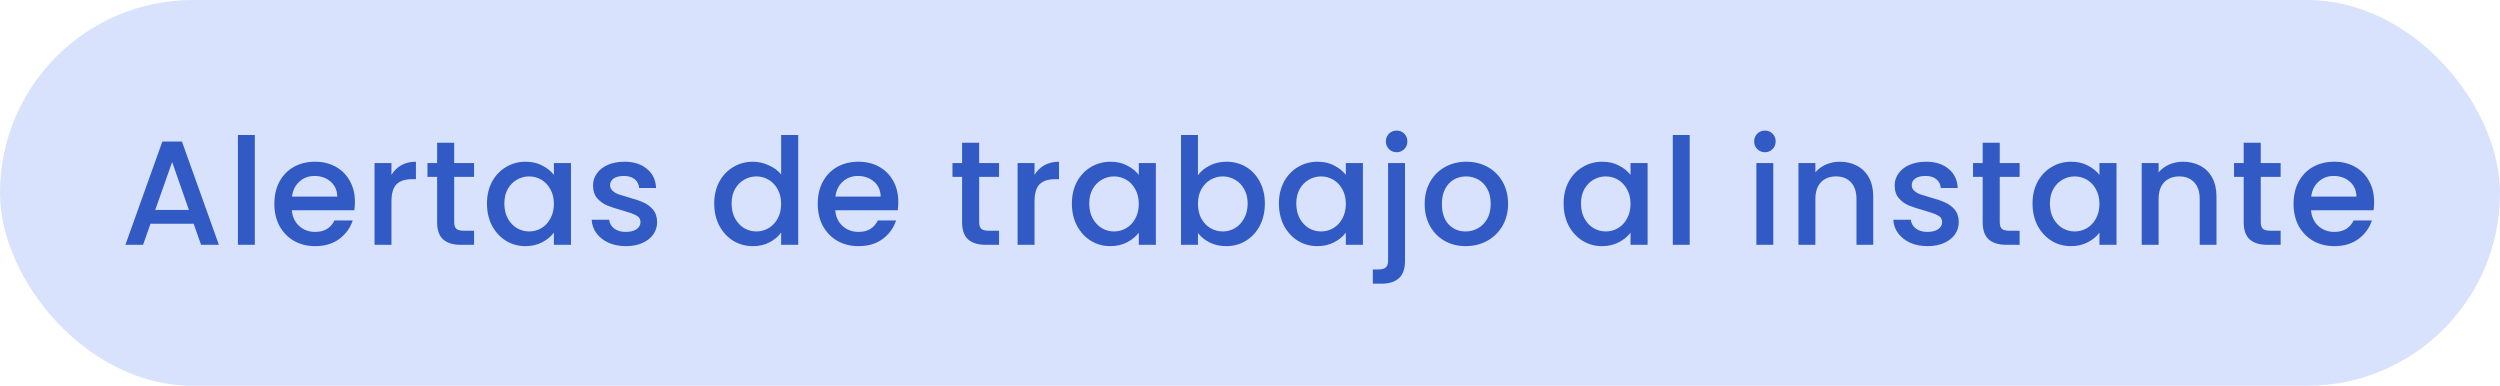
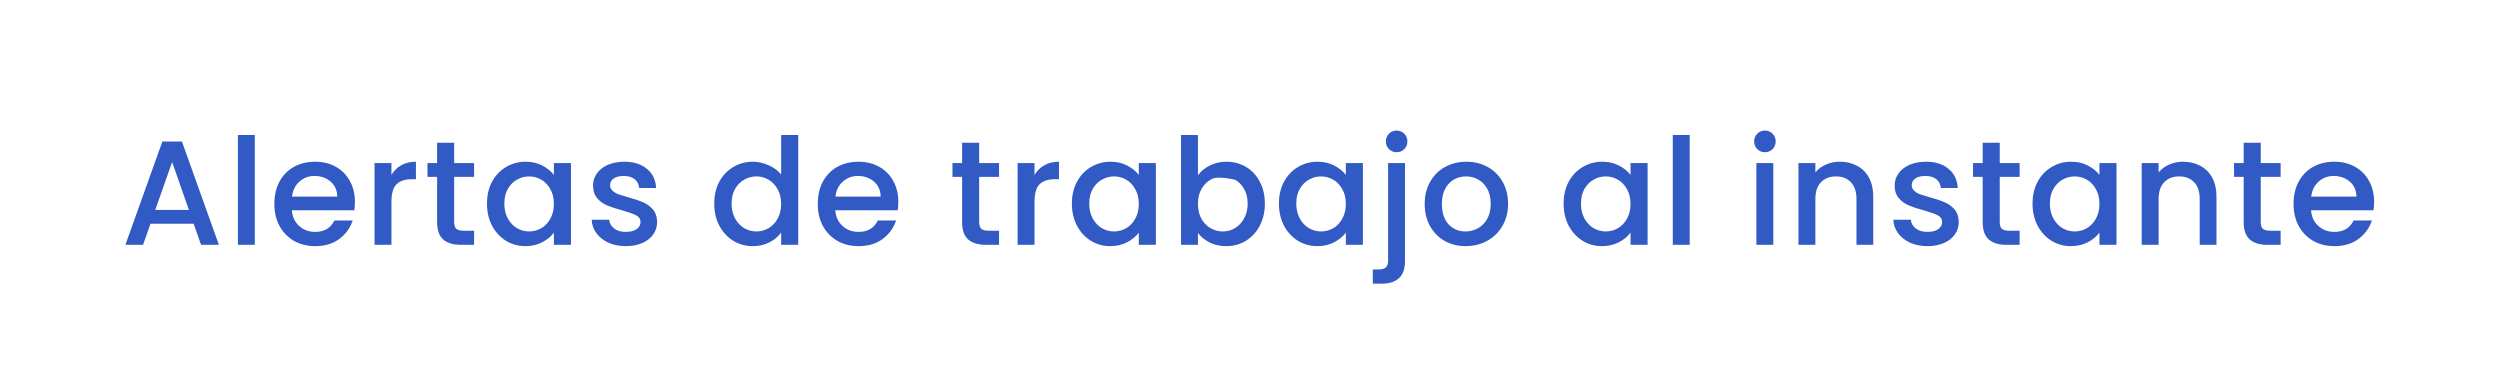
<svg xmlns="http://www.w3.org/2000/svg" width="337" height="52" viewBox="0 0 337 52" fill="none">
-   <rect width="337" height="52" rx="26" fill="#D8E2FD" />
-   <path d="M26.105 30.16H20.285L19.285 33H16.905L21.885 19.08H24.525L29.505 33H27.105L26.105 30.16ZM25.465 28.3L23.205 21.84L20.925 28.3H25.465ZM34.351 18.2V33H32.071V18.2H34.351ZM47.844 27.22C47.844 27.633 47.818 28.007 47.764 28.34H39.344C39.411 29.22 39.737 29.927 40.324 30.46C40.911 30.993 41.631 31.26 42.484 31.26C43.711 31.26 44.578 30.747 45.084 29.72H47.544C47.211 30.733 46.604 31.567 45.724 32.22C44.858 32.86 43.778 33.18 42.484 33.18C41.431 33.18 40.484 32.947 39.644 32.48C38.818 32 38.164 31.333 37.684 30.48C37.218 29.613 36.984 28.613 36.984 27.48C36.984 26.347 37.211 25.353 37.664 24.5C38.131 23.633 38.778 22.967 39.604 22.5C40.444 22.033 41.404 21.8 42.484 21.8C43.524 21.8 44.451 22.027 45.264 22.48C46.078 22.933 46.711 23.573 47.164 24.4C47.617 25.213 47.844 26.153 47.844 27.22ZM45.464 26.5C45.451 25.66 45.151 24.987 44.564 24.48C43.977 23.973 43.251 23.72 42.384 23.72C41.597 23.72 40.924 23.973 40.364 24.48C39.804 24.973 39.471 25.647 39.364 26.5H45.464ZM52.768 23.58C53.101 23.02 53.541 22.587 54.088 22.28C54.648 21.96 55.308 21.8 56.068 21.8V24.16H55.488C54.595 24.16 53.915 24.387 53.448 24.84C52.995 25.293 52.768 26.08 52.768 27.2V33H50.488V21.98H52.768V23.58ZM61.224 23.84V29.94C61.224 30.353 61.317 30.653 61.504 30.84C61.704 31.013 62.037 31.1 62.504 31.1H63.904V33H62.104C61.077 33 60.29 32.76 59.744 32.28C59.197 31.8 58.924 31.02 58.924 29.94V23.84H57.624V21.98H58.924V19.24H61.224V21.98H63.904V23.84H61.224ZM65.645 27.44C65.645 26.333 65.872 25.353 66.325 24.5C66.792 23.647 67.418 22.987 68.205 22.52C69.005 22.04 69.885 21.8 70.845 21.8C71.712 21.8 72.465 21.973 73.105 22.32C73.758 22.653 74.278 23.073 74.665 23.58V21.98H76.965V33H74.665V31.36C74.278 31.88 73.752 32.313 73.085 32.66C72.418 33.007 71.658 33.18 70.805 33.18C69.858 33.18 68.992 32.94 68.205 32.46C67.418 31.967 66.792 31.287 66.325 30.42C65.872 29.54 65.645 28.547 65.645 27.44ZM74.665 27.48C74.665 26.72 74.505 26.06 74.185 25.5C73.878 24.94 73.472 24.513 72.965 24.22C72.458 23.927 71.912 23.78 71.325 23.78C70.738 23.78 70.192 23.927 69.685 24.22C69.178 24.5 68.765 24.92 68.445 25.48C68.138 26.027 67.985 26.68 67.985 27.44C67.985 28.2 68.138 28.867 68.445 29.44C68.765 30.013 69.178 30.453 69.685 30.76C70.205 31.053 70.752 31.2 71.325 31.2C71.912 31.2 72.458 31.053 72.965 30.76C73.472 30.467 73.878 30.04 74.185 29.48C74.505 28.907 74.665 28.24 74.665 27.48ZM84.36 33.18C83.493 33.18 82.713 33.027 82.02 32.72C81.34 32.4 80.8 31.973 80.4 31.44C80 30.893 79.786 30.287 79.76 29.62H82.12C82.16 30.087 82.38 30.48 82.78 30.8C83.193 31.107 83.706 31.26 84.32 31.26C84.96 31.26 85.453 31.14 85.8 30.9C86.16 30.647 86.34 30.327 86.34 29.94C86.34 29.527 86.14 29.22 85.74 29.02C85.353 28.82 84.733 28.6 83.88 28.36C83.053 28.133 82.38 27.913 81.86 27.7C81.34 27.487 80.886 27.16 80.5 26.72C80.126 26.28 79.94 25.7 79.94 24.98C79.94 24.393 80.113 23.86 80.46 23.38C80.806 22.887 81.3 22.5 81.94 22.22C82.593 21.94 83.34 21.8 84.18 21.8C85.433 21.8 86.44 22.12 87.2 22.76C87.973 23.387 88.386 24.247 88.44 25.34H86.16C86.12 24.847 85.92 24.453 85.56 24.16C85.2 23.867 84.713 23.72 84.1 23.72C83.5 23.72 83.04 23.833 82.72 24.06C82.4 24.287 82.24 24.587 82.24 24.96C82.24 25.253 82.346 25.5 82.56 25.7C82.773 25.9 83.033 26.06 83.34 26.18C83.646 26.287 84.1 26.427 84.7 26.6C85.5 26.813 86.153 27.033 86.66 27.26C87.18 27.473 87.626 27.793 88 28.22C88.373 28.647 88.566 29.213 88.58 29.92C88.58 30.547 88.406 31.107 88.06 31.6C87.713 32.093 87.22 32.48 86.58 32.76C85.953 33.04 85.213 33.18 84.36 33.18ZM96.279 27.44C96.279 26.333 96.505 25.353 96.959 24.5C97.425 23.647 98.052 22.987 98.839 22.52C99.639 22.04 100.525 21.8 101.499 21.8C102.219 21.8 102.925 21.96 103.619 22.28C104.325 22.587 104.885 23 105.299 23.52V18.2H107.599V33H105.299V31.34C104.925 31.873 104.405 32.313 103.739 32.66C103.085 33.007 102.332 33.18 101.479 33.18C100.519 33.18 99.639 32.94 98.839 32.46C98.052 31.967 97.425 31.287 96.959 30.42C96.505 29.54 96.279 28.547 96.279 27.44ZM105.299 27.48C105.299 26.72 105.139 26.06 104.819 25.5C104.512 24.94 104.105 24.513 103.599 24.22C103.092 23.927 102.545 23.78 101.959 23.78C101.372 23.78 100.825 23.927 100.319 24.22C99.812 24.5 99.399 24.92 99.079 25.48C98.772 26.027 98.619 26.68 98.619 27.44C98.619 28.2 98.772 28.867 99.079 29.44C99.399 30.013 99.812 30.453 100.319 30.76C100.839 31.053 101.385 31.2 101.959 31.2C102.545 31.2 103.092 31.053 103.599 30.76C104.105 30.467 104.512 30.04 104.819 29.48C105.139 28.907 105.299 28.24 105.299 27.48ZM121.093 27.22C121.093 27.633 121.067 28.007 121.013 28.34H112.593C112.66 29.22 112.987 29.927 113.573 30.46C114.16 30.993 114.88 31.26 115.733 31.26C116.96 31.26 117.827 30.747 118.333 29.72H120.793C120.46 30.733 119.853 31.567 118.973 32.22C118.107 32.86 117.027 33.18 115.733 33.18C114.68 33.18 113.733 32.947 112.893 32.48C112.067 32 111.413 31.333 110.933 30.48C110.467 29.613 110.233 28.613 110.233 27.48C110.233 26.347 110.46 25.353 110.913 24.5C111.38 23.633 112.027 22.967 112.853 22.5C113.693 22.033 114.653 21.8 115.733 21.8C116.773 21.8 117.7 22.027 118.513 22.48C119.327 22.933 119.96 23.573 120.413 24.4C120.867 25.213 121.093 26.153 121.093 27.22ZM118.713 26.5C118.7 25.66 118.4 24.987 117.813 24.48C117.227 23.973 116.5 23.72 115.633 23.72C114.847 23.72 114.173 23.973 113.613 24.48C113.053 24.973 112.72 25.647 112.613 26.5H118.713ZM131.992 23.84V29.94C131.992 30.353 132.086 30.653 132.272 30.84C132.472 31.013 132.806 31.1 133.272 31.1H134.672V33H132.872C131.846 33 131.059 32.76 130.512 32.28C129.966 31.8 129.692 31.02 129.692 29.94V23.84H128.392V21.98H129.692V19.24H131.992V21.98H134.672V23.84H131.992ZM139.454 23.58C139.787 23.02 140.227 22.587 140.774 22.28C141.334 21.96 141.994 21.8 142.754 21.8V24.16H142.174C141.28 24.16 140.6 24.387 140.134 24.84C139.68 25.293 139.454 26.08 139.454 27.2V33H137.174V21.98H139.454V23.58ZM144.49 27.44C144.49 26.333 144.716 25.353 145.17 24.5C145.636 23.647 146.263 22.987 147.05 22.52C147.85 22.04 148.73 21.8 149.69 21.8C150.556 21.8 151.31 21.973 151.95 22.32C152.603 22.653 153.123 23.073 153.51 23.58V21.98H155.81V33H153.51V31.36C153.123 31.88 152.596 32.313 151.93 32.66C151.263 33.007 150.503 33.18 149.65 33.18C148.703 33.18 147.836 32.94 147.05 32.46C146.263 31.967 145.636 31.287 145.17 30.42C144.716 29.54 144.49 28.547 144.49 27.44ZM153.51 27.48C153.51 26.72 153.35 26.06 153.03 25.5C152.723 24.94 152.316 24.513 151.81 24.22C151.303 23.927 150.756 23.78 150.17 23.78C149.583 23.78 149.036 23.927 148.53 24.22C148.023 24.5 147.61 24.92 147.29 25.48C146.983 26.027 146.83 26.68 146.83 27.44C146.83 28.2 146.983 28.867 147.29 29.44C147.61 30.013 148.023 30.453 148.53 30.76C149.05 31.053 149.596 31.2 150.17 31.2C150.756 31.2 151.303 31.053 151.81 30.76C152.316 30.467 152.723 30.04 153.03 29.48C153.35 28.907 153.51 28.24 153.51 27.48ZM161.484 23.62C161.871 23.087 162.398 22.653 163.064 22.32C163.744 21.973 164.498 21.8 165.324 21.8C166.298 21.8 167.178 22.033 167.964 22.5C168.751 22.967 169.371 23.633 169.824 24.5C170.278 25.353 170.504 26.333 170.504 27.44C170.504 28.547 170.278 29.54 169.824 30.42C169.371 31.287 168.744 31.967 167.944 32.46C167.158 32.94 166.284 33.18 165.324 33.18C164.471 33.18 163.711 33.013 163.044 32.68C162.391 32.347 161.871 31.92 161.484 31.4V33H159.204V18.2H161.484V23.62ZM168.184 27.44C168.184 26.68 168.024 26.027 167.704 25.48C167.398 24.92 166.984 24.5 166.464 24.22C165.958 23.927 165.411 23.78 164.824 23.78C164.251 23.78 163.704 23.927 163.184 24.22C162.678 24.513 162.264 24.94 161.944 25.5C161.638 26.06 161.484 26.72 161.484 27.48C161.484 28.24 161.638 28.907 161.944 29.48C162.264 30.04 162.678 30.467 163.184 30.76C163.704 31.053 164.251 31.2 164.824 31.2C165.411 31.2 165.958 31.053 166.464 30.76C166.984 30.453 167.398 30.013 167.704 29.44C168.024 28.867 168.184 28.2 168.184 27.44ZM172.399 27.44C172.399 26.333 172.626 25.353 173.079 24.5C173.546 23.647 174.172 22.987 174.959 22.52C175.759 22.04 176.639 21.8 177.599 21.8C178.466 21.8 179.219 21.973 179.859 22.32C180.512 22.653 181.032 23.073 181.419 23.58V21.98H183.719V33H181.419V31.36C181.032 31.88 180.506 32.313 179.839 32.66C179.172 33.007 178.412 33.18 177.559 33.18C176.612 33.18 175.746 32.94 174.959 32.46C174.172 31.967 173.546 31.287 173.079 30.42C172.626 29.54 172.399 28.547 172.399 27.44ZM181.419 27.48C181.419 26.72 181.259 26.06 180.939 25.5C180.632 24.94 180.226 24.513 179.719 24.22C179.212 23.927 178.666 23.78 178.079 23.78C177.492 23.78 176.946 23.927 176.439 24.22C175.932 24.5 175.519 24.92 175.199 25.48C174.892 26.027 174.739 26.68 174.739 27.44C174.739 28.2 174.892 28.867 175.199 29.44C175.519 30.013 175.932 30.453 176.439 30.76C176.959 31.053 177.506 31.2 178.079 31.2C178.666 31.2 179.212 31.053 179.719 30.76C180.226 30.467 180.632 30.04 180.939 29.48C181.259 28.907 181.419 28.24 181.419 27.48ZM188.274 20.52C187.86 20.52 187.514 20.38 187.234 20.1C186.954 19.82 186.814 19.473 186.814 19.06C186.814 18.647 186.954 18.3 187.234 18.02C187.514 17.74 187.86 17.6 188.274 17.6C188.674 17.6 189.014 17.74 189.294 18.02C189.574 18.3 189.714 18.647 189.714 19.06C189.714 19.473 189.574 19.82 189.294 20.1C189.014 20.38 188.674 20.52 188.274 20.52ZM189.394 35.16C189.394 36.24 189.12 37.02 188.574 37.5C188.04 37.993 187.26 38.24 186.234 38.24H185.054V36.32H185.834C186.3 36.32 186.627 36.227 186.814 36.04C187.014 35.867 187.114 35.573 187.114 35.16V21.98H189.394V35.16ZM197.567 33.18C196.527 33.18 195.587 32.947 194.747 32.48C193.907 32 193.247 31.333 192.767 30.48C192.287 29.613 192.047 28.613 192.047 27.48C192.047 26.36 192.294 25.367 192.787 24.5C193.28 23.633 193.954 22.967 194.807 22.5C195.66 22.033 196.614 21.8 197.667 21.8C198.72 21.8 199.674 22.033 200.527 22.5C201.38 22.967 202.054 23.633 202.547 24.5C203.04 25.367 203.287 26.36 203.287 27.48C203.287 28.6 203.034 29.593 202.527 30.46C202.02 31.327 201.327 32 200.447 32.48C199.58 32.947 198.62 33.18 197.567 33.18ZM197.567 31.2C198.154 31.2 198.7 31.06 199.207 30.78C199.727 30.5 200.147 30.08 200.467 29.52C200.787 28.96 200.947 28.28 200.947 27.48C200.947 26.68 200.794 26.007 200.487 25.46C200.18 24.9 199.774 24.48 199.267 24.2C198.76 23.92 198.214 23.78 197.627 23.78C197.04 23.78 196.494 23.92 195.987 24.2C195.494 24.48 195.1 24.9 194.807 25.46C194.514 26.007 194.367 26.68 194.367 27.48C194.367 28.667 194.667 29.587 195.267 30.24C195.88 30.88 196.647 31.2 197.567 31.2ZM210.776 27.44C210.776 26.333 211.003 25.353 211.456 24.5C211.923 23.647 212.55 22.987 213.336 22.52C214.136 22.04 215.016 21.8 215.976 21.8C216.843 21.8 217.596 21.973 218.236 22.32C218.89 22.653 219.41 23.073 219.796 23.58V21.98H222.096V33H219.796V31.36C219.41 31.88 218.883 32.313 218.216 32.66C217.55 33.007 216.79 33.18 215.936 33.18C214.99 33.18 214.123 32.94 213.336 32.46C212.55 31.967 211.923 31.287 211.456 30.42C211.003 29.54 210.776 28.547 210.776 27.44ZM219.796 27.48C219.796 26.72 219.636 26.06 219.316 25.5C219.01 24.94 218.603 24.513 218.096 24.22C217.59 23.927 217.043 23.78 216.456 23.78C215.87 23.78 215.323 23.927 214.816 24.22C214.31 24.5 213.896 24.92 213.576 25.48C213.27 26.027 213.116 26.68 213.116 27.44C213.116 28.2 213.27 28.867 213.576 29.44C213.896 30.013 214.31 30.453 214.816 30.76C215.336 31.053 215.883 31.2 216.456 31.2C217.043 31.2 217.59 31.053 218.096 30.76C218.603 30.467 219.01 30.04 219.316 29.48C219.636 28.907 219.796 28.24 219.796 27.48ZM227.771 18.2V33H225.491V18.2H227.771ZM237.92 20.52C237.506 20.52 237.16 20.38 236.88 20.1C236.6 19.82 236.46 19.473 236.46 19.06C236.46 18.647 236.6 18.3 236.88 18.02C237.16 17.74 237.506 17.6 237.92 17.6C238.32 17.6 238.66 17.74 238.94 18.02C239.22 18.3 239.36 18.647 239.36 19.06C239.36 19.473 239.22 19.82 238.94 20.1C238.66 20.38 238.32 20.52 237.92 20.52ZM239.04 21.98V33H236.76V21.98H239.04ZM247.993 21.8C248.86 21.8 249.633 21.98 250.313 22.34C251.007 22.7 251.547 23.233 251.933 23.94C252.32 24.647 252.513 25.5 252.513 26.5V33H250.253V26.84C250.253 25.853 250.007 25.1 249.513 24.58C249.02 24.047 248.347 23.78 247.493 23.78C246.64 23.78 245.96 24.047 245.453 24.58C244.96 25.1 244.713 25.853 244.713 26.84V33H242.433V21.98H244.713V23.24C245.087 22.787 245.56 22.433 246.133 22.18C246.72 21.927 247.34 21.8 247.993 21.8ZM259.821 33.18C258.955 33.18 258.175 33.027 257.481 32.72C256.801 32.4 256.261 31.973 255.861 31.44C255.461 30.893 255.248 30.287 255.221 29.62H257.581C257.621 30.087 257.841 30.48 258.241 30.8C258.655 31.107 259.168 31.26 259.781 31.26C260.421 31.26 260.915 31.14 261.261 30.9C261.621 30.647 261.801 30.327 261.801 29.94C261.801 29.527 261.601 29.22 261.201 29.02C260.815 28.82 260.195 28.6 259.341 28.36C258.515 28.133 257.841 27.913 257.321 27.7C256.801 27.487 256.348 27.16 255.961 26.72C255.588 26.28 255.401 25.7 255.401 24.98C255.401 24.393 255.575 23.86 255.921 23.38C256.268 22.887 256.761 22.5 257.401 22.22C258.055 21.94 258.801 21.8 259.641 21.8C260.895 21.8 261.901 22.12 262.661 22.76C263.435 23.387 263.848 24.247 263.901 25.34H261.621C261.581 24.847 261.381 24.453 261.021 24.16C260.661 23.867 260.175 23.72 259.561 23.72C258.961 23.72 258.501 23.833 258.181 24.06C257.861 24.287 257.701 24.587 257.701 24.96C257.701 25.253 257.808 25.5 258.021 25.7C258.235 25.9 258.495 26.06 258.801 26.18C259.108 26.287 259.561 26.427 260.161 26.6C260.961 26.813 261.615 27.033 262.121 27.26C262.641 27.473 263.088 27.793 263.461 28.22C263.835 28.647 264.028 29.213 264.041 29.92C264.041 30.547 263.868 31.107 263.521 31.6C263.175 32.093 262.681 32.48 262.041 32.76C261.415 33.04 260.675 33.18 259.821 33.18ZM269.565 23.84V29.94C269.565 30.353 269.658 30.653 269.845 30.84C270.045 31.013 270.378 31.1 270.845 31.1H272.245V33H270.445C269.418 33 268.632 32.76 268.085 32.28C267.538 31.8 267.265 31.02 267.265 29.94V23.84H265.965V21.98H267.265V19.24H269.565V21.98H272.245V23.84H269.565ZM273.986 27.44C273.986 26.333 274.213 25.353 274.666 24.5C275.133 23.647 275.76 22.987 276.546 22.52C277.346 22.04 278.226 21.8 279.186 21.8C280.053 21.8 280.806 21.973 281.446 22.32C282.1 22.653 282.62 23.073 283.006 23.58V21.98H285.306V33H283.006V31.36C282.62 31.88 282.093 32.313 281.426 32.66C280.76 33.007 280 33.18 279.146 33.18C278.2 33.18 277.333 32.94 276.546 32.46C275.76 31.967 275.133 31.287 274.666 30.42C274.213 29.54 273.986 28.547 273.986 27.44ZM283.006 27.48C283.006 26.72 282.846 26.06 282.526 25.5C282.22 24.94 281.813 24.513 281.306 24.22C280.8 23.927 280.253 23.78 279.666 23.78C279.08 23.78 278.533 23.927 278.026 24.22C277.52 24.5 277.106 24.92 276.786 25.48C276.48 26.027 276.326 26.68 276.326 27.44C276.326 28.2 276.48 28.867 276.786 29.44C277.106 30.013 277.52 30.453 278.026 30.76C278.546 31.053 279.093 31.2 279.666 31.2C280.253 31.2 280.8 31.053 281.306 30.76C281.813 30.467 282.22 30.04 282.526 29.48C282.846 28.907 283.006 28.24 283.006 27.48ZM294.261 21.8C295.128 21.8 295.901 21.98 296.581 22.34C297.275 22.7 297.815 23.233 298.201 23.94C298.588 24.647 298.781 25.5 298.781 26.5V33H296.521V26.84C296.521 25.853 296.275 25.1 295.781 24.58C295.288 24.047 294.615 23.78 293.761 23.78C292.908 23.78 292.228 24.047 291.721 24.58C291.228 25.1 290.981 25.853 290.981 26.84V33H288.701V21.98H290.981V23.24C291.355 22.787 291.828 22.433 292.401 22.18C292.988 21.927 293.608 21.8 294.261 21.8ZM304.749 23.84V29.94C304.749 30.353 304.843 30.653 305.029 30.84C305.229 31.013 305.563 31.1 306.029 31.1H307.429V33H305.629C304.603 33 303.816 32.76 303.269 32.28C302.723 31.8 302.449 31.02 302.449 29.94V23.84H301.149V21.98H302.449V19.24H304.749V21.98H307.429V23.84H304.749ZM320.031 27.22C320.031 27.633 320.004 28.007 319.951 28.34H311.531C311.598 29.22 311.924 29.927 312.511 30.46C313.098 30.993 313.818 31.26 314.671 31.26C315.898 31.26 316.764 30.747 317.271 29.72H319.731C319.398 30.733 318.791 31.567 317.911 32.22C317.044 32.86 315.964 33.18 314.671 33.18C313.618 33.18 312.671 32.947 311.831 32.48C311.004 32 310.351 31.333 309.871 30.48C309.404 29.613 309.171 28.613 309.171 27.48C309.171 26.347 309.398 25.353 309.851 24.5C310.318 23.633 310.964 22.967 311.791 22.5C312.631 22.033 313.591 21.8 314.671 21.8C315.711 21.8 316.638 22.027 317.451 22.48C318.264 22.933 318.898 23.573 319.351 24.4C319.804 25.213 320.031 26.153 320.031 27.22ZM317.651 26.5C317.638 25.66 317.338 24.987 316.751 24.48C316.164 23.973 315.438 23.72 314.571 23.72C313.784 23.72 313.111 23.973 312.551 24.48C311.991 24.973 311.658 25.647 311.551 26.5H317.651Z" fill="#315AC4" />
+   <path d="M26.105 30.16H20.285L19.285 33H16.905L21.885 19.08H24.525L29.505 33H27.105L26.105 30.16ZM25.465 28.3L23.205 21.84L20.925 28.3H25.465ZM34.351 18.2V33H32.071V18.2H34.351ZM47.844 27.22C47.844 27.633 47.818 28.007 47.764 28.34H39.344C39.411 29.22 39.737 29.927 40.324 30.46C40.911 30.993 41.631 31.26 42.484 31.26C43.711 31.26 44.578 30.747 45.084 29.72H47.544C47.211 30.733 46.604 31.567 45.724 32.22C44.858 32.86 43.778 33.18 42.484 33.18C41.431 33.18 40.484 32.947 39.644 32.48C38.818 32 38.164 31.333 37.684 30.48C37.218 29.613 36.984 28.613 36.984 27.48C36.984 26.347 37.211 25.353 37.664 24.5C38.131 23.633 38.778 22.967 39.604 22.5C40.444 22.033 41.404 21.8 42.484 21.8C43.524 21.8 44.451 22.027 45.264 22.48C46.078 22.933 46.711 23.573 47.164 24.4C47.617 25.213 47.844 26.153 47.844 27.22ZM45.464 26.5C45.451 25.66 45.151 24.987 44.564 24.48C43.977 23.973 43.251 23.72 42.384 23.72C41.597 23.72 40.924 23.973 40.364 24.48C39.804 24.973 39.471 25.647 39.364 26.5H45.464ZM52.768 23.58C53.101 23.02 53.541 22.587 54.088 22.28C54.648 21.96 55.308 21.8 56.068 21.8V24.16H55.488C54.595 24.16 53.915 24.387 53.448 24.84C52.995 25.293 52.768 26.08 52.768 27.2V33H50.488V21.98H52.768V23.58ZM61.224 23.84V29.94C61.224 30.353 61.317 30.653 61.504 30.84C61.704 31.013 62.037 31.1 62.504 31.1H63.904V33H62.104C61.077 33 60.29 32.76 59.744 32.28C59.197 31.8 58.924 31.02 58.924 29.94V23.84H57.624V21.98H58.924V19.24H61.224V21.98H63.904V23.84H61.224ZM65.645 27.44C65.645 26.333 65.872 25.353 66.325 24.5C66.792 23.647 67.418 22.987 68.205 22.52C69.005 22.04 69.885 21.8 70.845 21.8C71.712 21.8 72.465 21.973 73.105 22.32C73.758 22.653 74.278 23.073 74.665 23.58V21.98H76.965V33H74.665V31.36C74.278 31.88 73.752 32.313 73.085 32.66C72.418 33.007 71.658 33.18 70.805 33.18C69.858 33.18 68.992 32.94 68.205 32.46C67.418 31.967 66.792 31.287 66.325 30.42C65.872 29.54 65.645 28.547 65.645 27.44ZM74.665 27.48C74.665 26.72 74.505 26.06 74.185 25.5C73.878 24.94 73.472 24.513 72.965 24.22C72.458 23.927 71.912 23.78 71.325 23.78C70.738 23.78 70.192 23.927 69.685 24.22C69.178 24.5 68.765 24.92 68.445 25.48C68.138 26.027 67.985 26.68 67.985 27.44C67.985 28.2 68.138 28.867 68.445 29.44C68.765 30.013 69.178 30.453 69.685 30.76C70.205 31.053 70.752 31.2 71.325 31.2C71.912 31.2 72.458 31.053 72.965 30.76C73.472 30.467 73.878 30.04 74.185 29.48C74.505 28.907 74.665 28.24 74.665 27.48ZM84.36 33.18C83.493 33.18 82.713 33.027 82.02 32.72C81.34 32.4 80.8 31.973 80.4 31.44C80 30.893 79.786 30.287 79.76 29.62H82.12C82.16 30.087 82.38 30.48 82.78 30.8C83.193 31.107 83.706 31.26 84.32 31.26C84.96 31.26 85.453 31.14 85.8 30.9C86.16 30.647 86.34 30.327 86.34 29.94C86.34 29.527 86.14 29.22 85.74 29.02C85.353 28.82 84.733 28.6 83.88 28.36C83.053 28.133 82.38 27.913 81.86 27.7C81.34 27.487 80.886 27.16 80.5 26.72C80.126 26.28 79.94 25.7 79.94 24.98C79.94 24.393 80.113 23.86 80.46 23.38C80.806 22.887 81.3 22.5 81.94 22.22C82.593 21.94 83.34 21.8 84.18 21.8C85.433 21.8 86.44 22.12 87.2 22.76C87.973 23.387 88.386 24.247 88.44 25.34H86.16C86.12 24.847 85.92 24.453 85.56 24.16C85.2 23.867 84.713 23.72 84.1 23.72C83.5 23.72 83.04 23.833 82.72 24.06C82.4 24.287 82.24 24.587 82.24 24.96C82.24 25.253 82.346 25.5 82.56 25.7C82.773 25.9 83.033 26.06 83.34 26.18C83.646 26.287 84.1 26.427 84.7 26.6C85.5 26.813 86.153 27.033 86.66 27.26C87.18 27.473 87.626 27.793 88 28.22C88.373 28.647 88.566 29.213 88.58 29.92C88.58 30.547 88.406 31.107 88.06 31.6C87.713 32.093 87.22 32.48 86.58 32.76C85.953 33.04 85.213 33.18 84.36 33.18ZM96.279 27.44C96.279 26.333 96.505 25.353 96.959 24.5C97.425 23.647 98.052 22.987 98.839 22.52C99.639 22.04 100.525 21.8 101.499 21.8C102.219 21.8 102.925 21.96 103.619 22.28C104.325 22.587 104.885 23 105.299 23.52V18.2H107.599V33H105.299V31.34C104.925 31.873 104.405 32.313 103.739 32.66C103.085 33.007 102.332 33.18 101.479 33.18C100.519 33.18 99.639 32.94 98.839 32.46C98.052 31.967 97.425 31.287 96.959 30.42C96.505 29.54 96.279 28.547 96.279 27.44ZM105.299 27.48C105.299 26.72 105.139 26.06 104.819 25.5C104.512 24.94 104.105 24.513 103.599 24.22C103.092 23.927 102.545 23.78 101.959 23.78C101.372 23.78 100.825 23.927 100.319 24.22C99.812 24.5 99.399 24.92 99.079 25.48C98.772 26.027 98.619 26.68 98.619 27.44C98.619 28.2 98.772 28.867 99.079 29.44C99.399 30.013 99.812 30.453 100.319 30.76C100.839 31.053 101.385 31.2 101.959 31.2C102.545 31.2 103.092 31.053 103.599 30.76C104.105 30.467 104.512 30.04 104.819 29.48C105.139 28.907 105.299 28.24 105.299 27.48ZM121.093 27.22C121.093 27.633 121.067 28.007 121.013 28.34H112.593C112.66 29.22 112.987 29.927 113.573 30.46C114.16 30.993 114.88 31.26 115.733 31.26C116.96 31.26 117.827 30.747 118.333 29.72H120.793C120.46 30.733 119.853 31.567 118.973 32.22C118.107 32.86 117.027 33.18 115.733 33.18C114.68 33.18 113.733 32.947 112.893 32.48C112.067 32 111.413 31.333 110.933 30.48C110.467 29.613 110.233 28.613 110.233 27.48C110.233 26.347 110.46 25.353 110.913 24.5C111.38 23.633 112.027 22.967 112.853 22.5C113.693 22.033 114.653 21.8 115.733 21.8C116.773 21.8 117.7 22.027 118.513 22.48C119.327 22.933 119.96 23.573 120.413 24.4C120.867 25.213 121.093 26.153 121.093 27.22ZM118.713 26.5C118.7 25.66 118.4 24.987 117.813 24.48C117.227 23.973 116.5 23.72 115.633 23.72C114.847 23.72 114.173 23.973 113.613 24.48C113.053 24.973 112.72 25.647 112.613 26.5H118.713ZM131.992 23.84V29.94C131.992 30.353 132.086 30.653 132.272 30.84C132.472 31.013 132.806 31.1 133.272 31.1H134.672V33H132.872C131.846 33 131.059 32.76 130.512 32.28C129.966 31.8 129.692 31.02 129.692 29.94V23.84H128.392V21.98H129.692V19.24H131.992V21.98H134.672V23.84H131.992ZM139.454 23.58C139.787 23.02 140.227 22.587 140.774 22.28C141.334 21.96 141.994 21.8 142.754 21.8V24.16H142.174C141.28 24.16 140.6 24.387 140.134 24.84C139.68 25.293 139.454 26.08 139.454 27.2V33H137.174V21.98H139.454V23.58ZM144.49 27.44C144.49 26.333 144.716 25.353 145.17 24.5C145.636 23.647 146.263 22.987 147.05 22.52C147.85 22.04 148.73 21.8 149.69 21.8C150.556 21.8 151.31 21.973 151.95 22.32C152.603 22.653 153.123 23.073 153.51 23.58V21.98H155.81V33H153.51V31.36C153.123 31.88 152.596 32.313 151.93 32.66C151.263 33.007 150.503 33.18 149.65 33.18C148.703 33.18 147.836 32.94 147.05 32.46C146.263 31.967 145.636 31.287 145.17 30.42C144.716 29.54 144.49 28.547 144.49 27.44ZM153.51 27.48C153.51 26.72 153.35 26.06 153.03 25.5C152.723 24.94 152.316 24.513 151.81 24.22C151.303 23.927 150.756 23.78 150.17 23.78C149.583 23.78 149.036 23.927 148.53 24.22C148.023 24.5 147.61 24.92 147.29 25.48C146.983 26.027 146.83 26.68 146.83 27.44C146.83 28.2 146.983 28.867 147.29 29.44C147.61 30.013 148.023 30.453 148.53 30.76C149.05 31.053 149.596 31.2 150.17 31.2C150.756 31.2 151.303 31.053 151.81 30.76C152.316 30.467 152.723 30.04 153.03 29.48C153.35 28.907 153.51 28.24 153.51 27.48ZM161.484 23.62C161.871 23.087 162.398 22.653 163.064 22.32C163.744 21.973 164.498 21.8 165.324 21.8C166.298 21.8 167.178 22.033 167.964 22.5C168.751 22.967 169.371 23.633 169.824 24.5C170.278 25.353 170.504 26.333 170.504 27.44C170.504 28.547 170.278 29.54 169.824 30.42C169.371 31.287 168.744 31.967 167.944 32.46C167.158 32.94 166.284 33.18 165.324 33.18C164.471 33.18 163.711 33.013 163.044 32.68C162.391 32.347 161.871 31.92 161.484 31.4V33H159.204V18.2H161.484V23.62ZM168.184 27.44C168.184 26.68 168.024 26.027 167.704 25.48C167.398 24.92 166.984 24.5 166.464 24.22C164.251 23.78 163.704 23.927 163.184 24.22C162.678 24.513 162.264 24.94 161.944 25.5C161.638 26.06 161.484 26.72 161.484 27.48C161.484 28.24 161.638 28.907 161.944 29.48C162.264 30.04 162.678 30.467 163.184 30.76C163.704 31.053 164.251 31.2 164.824 31.2C165.411 31.2 165.958 31.053 166.464 30.76C166.984 30.453 167.398 30.013 167.704 29.44C168.024 28.867 168.184 28.2 168.184 27.44ZM172.399 27.44C172.399 26.333 172.626 25.353 173.079 24.5C173.546 23.647 174.172 22.987 174.959 22.52C175.759 22.04 176.639 21.8 177.599 21.8C178.466 21.8 179.219 21.973 179.859 22.32C180.512 22.653 181.032 23.073 181.419 23.58V21.98H183.719V33H181.419V31.36C181.032 31.88 180.506 32.313 179.839 32.66C179.172 33.007 178.412 33.18 177.559 33.18C176.612 33.18 175.746 32.94 174.959 32.46C174.172 31.967 173.546 31.287 173.079 30.42C172.626 29.54 172.399 28.547 172.399 27.44ZM181.419 27.48C181.419 26.72 181.259 26.06 180.939 25.5C180.632 24.94 180.226 24.513 179.719 24.22C179.212 23.927 178.666 23.78 178.079 23.78C177.492 23.78 176.946 23.927 176.439 24.22C175.932 24.5 175.519 24.92 175.199 25.48C174.892 26.027 174.739 26.68 174.739 27.44C174.739 28.2 174.892 28.867 175.199 29.44C175.519 30.013 175.932 30.453 176.439 30.76C176.959 31.053 177.506 31.2 178.079 31.2C178.666 31.2 179.212 31.053 179.719 30.76C180.226 30.467 180.632 30.04 180.939 29.48C181.259 28.907 181.419 28.24 181.419 27.48ZM188.274 20.52C187.86 20.52 187.514 20.38 187.234 20.1C186.954 19.82 186.814 19.473 186.814 19.06C186.814 18.647 186.954 18.3 187.234 18.02C187.514 17.74 187.86 17.6 188.274 17.6C188.674 17.6 189.014 17.74 189.294 18.02C189.574 18.3 189.714 18.647 189.714 19.06C189.714 19.473 189.574 19.82 189.294 20.1C189.014 20.38 188.674 20.52 188.274 20.52ZM189.394 35.16C189.394 36.24 189.12 37.02 188.574 37.5C188.04 37.993 187.26 38.24 186.234 38.24H185.054V36.32H185.834C186.3 36.32 186.627 36.227 186.814 36.04C187.014 35.867 187.114 35.573 187.114 35.16V21.98H189.394V35.16ZM197.567 33.18C196.527 33.18 195.587 32.947 194.747 32.48C193.907 32 193.247 31.333 192.767 30.48C192.287 29.613 192.047 28.613 192.047 27.48C192.047 26.36 192.294 25.367 192.787 24.5C193.28 23.633 193.954 22.967 194.807 22.5C195.66 22.033 196.614 21.8 197.667 21.8C198.72 21.8 199.674 22.033 200.527 22.5C201.38 22.967 202.054 23.633 202.547 24.5C203.04 25.367 203.287 26.36 203.287 27.48C203.287 28.6 203.034 29.593 202.527 30.46C202.02 31.327 201.327 32 200.447 32.48C199.58 32.947 198.62 33.18 197.567 33.18ZM197.567 31.2C198.154 31.2 198.7 31.06 199.207 30.78C199.727 30.5 200.147 30.08 200.467 29.52C200.787 28.96 200.947 28.28 200.947 27.48C200.947 26.68 200.794 26.007 200.487 25.46C200.18 24.9 199.774 24.48 199.267 24.2C198.76 23.92 198.214 23.78 197.627 23.78C197.04 23.78 196.494 23.92 195.987 24.2C195.494 24.48 195.1 24.9 194.807 25.46C194.514 26.007 194.367 26.68 194.367 27.48C194.367 28.667 194.667 29.587 195.267 30.24C195.88 30.88 196.647 31.2 197.567 31.2ZM210.776 27.44C210.776 26.333 211.003 25.353 211.456 24.5C211.923 23.647 212.55 22.987 213.336 22.52C214.136 22.04 215.016 21.8 215.976 21.8C216.843 21.8 217.596 21.973 218.236 22.32C218.89 22.653 219.41 23.073 219.796 23.58V21.98H222.096V33H219.796V31.36C219.41 31.88 218.883 32.313 218.216 32.66C217.55 33.007 216.79 33.18 215.936 33.18C214.99 33.18 214.123 32.94 213.336 32.46C212.55 31.967 211.923 31.287 211.456 30.42C211.003 29.54 210.776 28.547 210.776 27.44ZM219.796 27.48C219.796 26.72 219.636 26.06 219.316 25.5C219.01 24.94 218.603 24.513 218.096 24.22C217.59 23.927 217.043 23.78 216.456 23.78C215.87 23.78 215.323 23.927 214.816 24.22C214.31 24.5 213.896 24.92 213.576 25.48C213.27 26.027 213.116 26.68 213.116 27.44C213.116 28.2 213.27 28.867 213.576 29.44C213.896 30.013 214.31 30.453 214.816 30.76C215.336 31.053 215.883 31.2 216.456 31.2C217.043 31.2 217.59 31.053 218.096 30.76C218.603 30.467 219.01 30.04 219.316 29.48C219.636 28.907 219.796 28.24 219.796 27.48ZM227.771 18.2V33H225.491V18.2H227.771ZM237.92 20.52C237.506 20.52 237.16 20.38 236.88 20.1C236.6 19.82 236.46 19.473 236.46 19.06C236.46 18.647 236.6 18.3 236.88 18.02C237.16 17.74 237.506 17.6 237.92 17.6C238.32 17.6 238.66 17.74 238.94 18.02C239.22 18.3 239.36 18.647 239.36 19.06C239.36 19.473 239.22 19.82 238.94 20.1C238.66 20.38 238.32 20.52 237.92 20.52ZM239.04 21.98V33H236.76V21.98H239.04ZM247.993 21.8C248.86 21.8 249.633 21.98 250.313 22.34C251.007 22.7 251.547 23.233 251.933 23.94C252.32 24.647 252.513 25.5 252.513 26.5V33H250.253V26.84C250.253 25.853 250.007 25.1 249.513 24.58C249.02 24.047 248.347 23.78 247.493 23.78C246.64 23.78 245.96 24.047 245.453 24.58C244.96 25.1 244.713 25.853 244.713 26.84V33H242.433V21.98H244.713V23.24C245.087 22.787 245.56 22.433 246.133 22.18C246.72 21.927 247.34 21.8 247.993 21.8ZM259.821 33.18C258.955 33.18 258.175 33.027 257.481 32.72C256.801 32.4 256.261 31.973 255.861 31.44C255.461 30.893 255.248 30.287 255.221 29.62H257.581C257.621 30.087 257.841 30.48 258.241 30.8C258.655 31.107 259.168 31.26 259.781 31.26C260.421 31.26 260.915 31.14 261.261 30.9C261.621 30.647 261.801 30.327 261.801 29.94C261.801 29.527 261.601 29.22 261.201 29.02C260.815 28.82 260.195 28.6 259.341 28.36C258.515 28.133 257.841 27.913 257.321 27.7C256.801 27.487 256.348 27.16 255.961 26.72C255.588 26.28 255.401 25.7 255.401 24.98C255.401 24.393 255.575 23.86 255.921 23.38C256.268 22.887 256.761 22.5 257.401 22.22C258.055 21.94 258.801 21.8 259.641 21.8C260.895 21.8 261.901 22.12 262.661 22.76C263.435 23.387 263.848 24.247 263.901 25.34H261.621C261.581 24.847 261.381 24.453 261.021 24.16C260.661 23.867 260.175 23.72 259.561 23.72C258.961 23.72 258.501 23.833 258.181 24.06C257.861 24.287 257.701 24.587 257.701 24.96C257.701 25.253 257.808 25.5 258.021 25.7C258.235 25.9 258.495 26.06 258.801 26.18C259.108 26.287 259.561 26.427 260.161 26.6C260.961 26.813 261.615 27.033 262.121 27.26C262.641 27.473 263.088 27.793 263.461 28.22C263.835 28.647 264.028 29.213 264.041 29.92C264.041 30.547 263.868 31.107 263.521 31.6C263.175 32.093 262.681 32.48 262.041 32.76C261.415 33.04 260.675 33.18 259.821 33.18ZM269.565 23.84V29.94C269.565 30.353 269.658 30.653 269.845 30.84C270.045 31.013 270.378 31.1 270.845 31.1H272.245V33H270.445C269.418 33 268.632 32.76 268.085 32.28C267.538 31.8 267.265 31.02 267.265 29.94V23.84H265.965V21.98H267.265V19.24H269.565V21.98H272.245V23.84H269.565ZM273.986 27.44C273.986 26.333 274.213 25.353 274.666 24.5C275.133 23.647 275.76 22.987 276.546 22.52C277.346 22.04 278.226 21.8 279.186 21.8C280.053 21.8 280.806 21.973 281.446 22.32C282.1 22.653 282.62 23.073 283.006 23.58V21.98H285.306V33H283.006V31.36C282.62 31.88 282.093 32.313 281.426 32.66C280.76 33.007 280 33.18 279.146 33.18C278.2 33.18 277.333 32.94 276.546 32.46C275.76 31.967 275.133 31.287 274.666 30.42C274.213 29.54 273.986 28.547 273.986 27.44ZM283.006 27.48C283.006 26.72 282.846 26.06 282.526 25.5C282.22 24.94 281.813 24.513 281.306 24.22C280.8 23.927 280.253 23.78 279.666 23.78C279.08 23.78 278.533 23.927 278.026 24.22C277.52 24.5 277.106 24.92 276.786 25.48C276.48 26.027 276.326 26.68 276.326 27.44C276.326 28.2 276.48 28.867 276.786 29.44C277.106 30.013 277.52 30.453 278.026 30.76C278.546 31.053 279.093 31.2 279.666 31.2C280.253 31.2 280.8 31.053 281.306 30.76C281.813 30.467 282.22 30.04 282.526 29.48C282.846 28.907 283.006 28.24 283.006 27.48ZM294.261 21.8C295.128 21.8 295.901 21.98 296.581 22.34C297.275 22.7 297.815 23.233 298.201 23.94C298.588 24.647 298.781 25.5 298.781 26.5V33H296.521V26.84C296.521 25.853 296.275 25.1 295.781 24.58C295.288 24.047 294.615 23.78 293.761 23.78C292.908 23.78 292.228 24.047 291.721 24.58C291.228 25.1 290.981 25.853 290.981 26.84V33H288.701V21.98H290.981V23.24C291.355 22.787 291.828 22.433 292.401 22.18C292.988 21.927 293.608 21.8 294.261 21.8ZM304.749 23.84V29.94C304.749 30.353 304.843 30.653 305.029 30.84C305.229 31.013 305.563 31.1 306.029 31.1H307.429V33H305.629C304.603 33 303.816 32.76 303.269 32.28C302.723 31.8 302.449 31.02 302.449 29.94V23.84H301.149V21.98H302.449V19.24H304.749V21.98H307.429V23.84H304.749ZM320.031 27.22C320.031 27.633 320.004 28.007 319.951 28.34H311.531C311.598 29.22 311.924 29.927 312.511 30.46C313.098 30.993 313.818 31.26 314.671 31.26C315.898 31.26 316.764 30.747 317.271 29.72H319.731C319.398 30.733 318.791 31.567 317.911 32.22C317.044 32.86 315.964 33.18 314.671 33.18C313.618 33.18 312.671 32.947 311.831 32.48C311.004 32 310.351 31.333 309.871 30.48C309.404 29.613 309.171 28.613 309.171 27.48C309.171 26.347 309.398 25.353 309.851 24.5C310.318 23.633 310.964 22.967 311.791 22.5C312.631 22.033 313.591 21.8 314.671 21.8C315.711 21.8 316.638 22.027 317.451 22.48C318.264 22.933 318.898 23.573 319.351 24.4C319.804 25.213 320.031 26.153 320.031 27.22ZM317.651 26.5C317.638 25.66 317.338 24.987 316.751 24.48C316.164 23.973 315.438 23.72 314.571 23.72C313.784 23.72 313.111 23.973 312.551 24.48C311.991 24.973 311.658 25.647 311.551 26.5H317.651Z" fill="#315AC4" />
</svg>